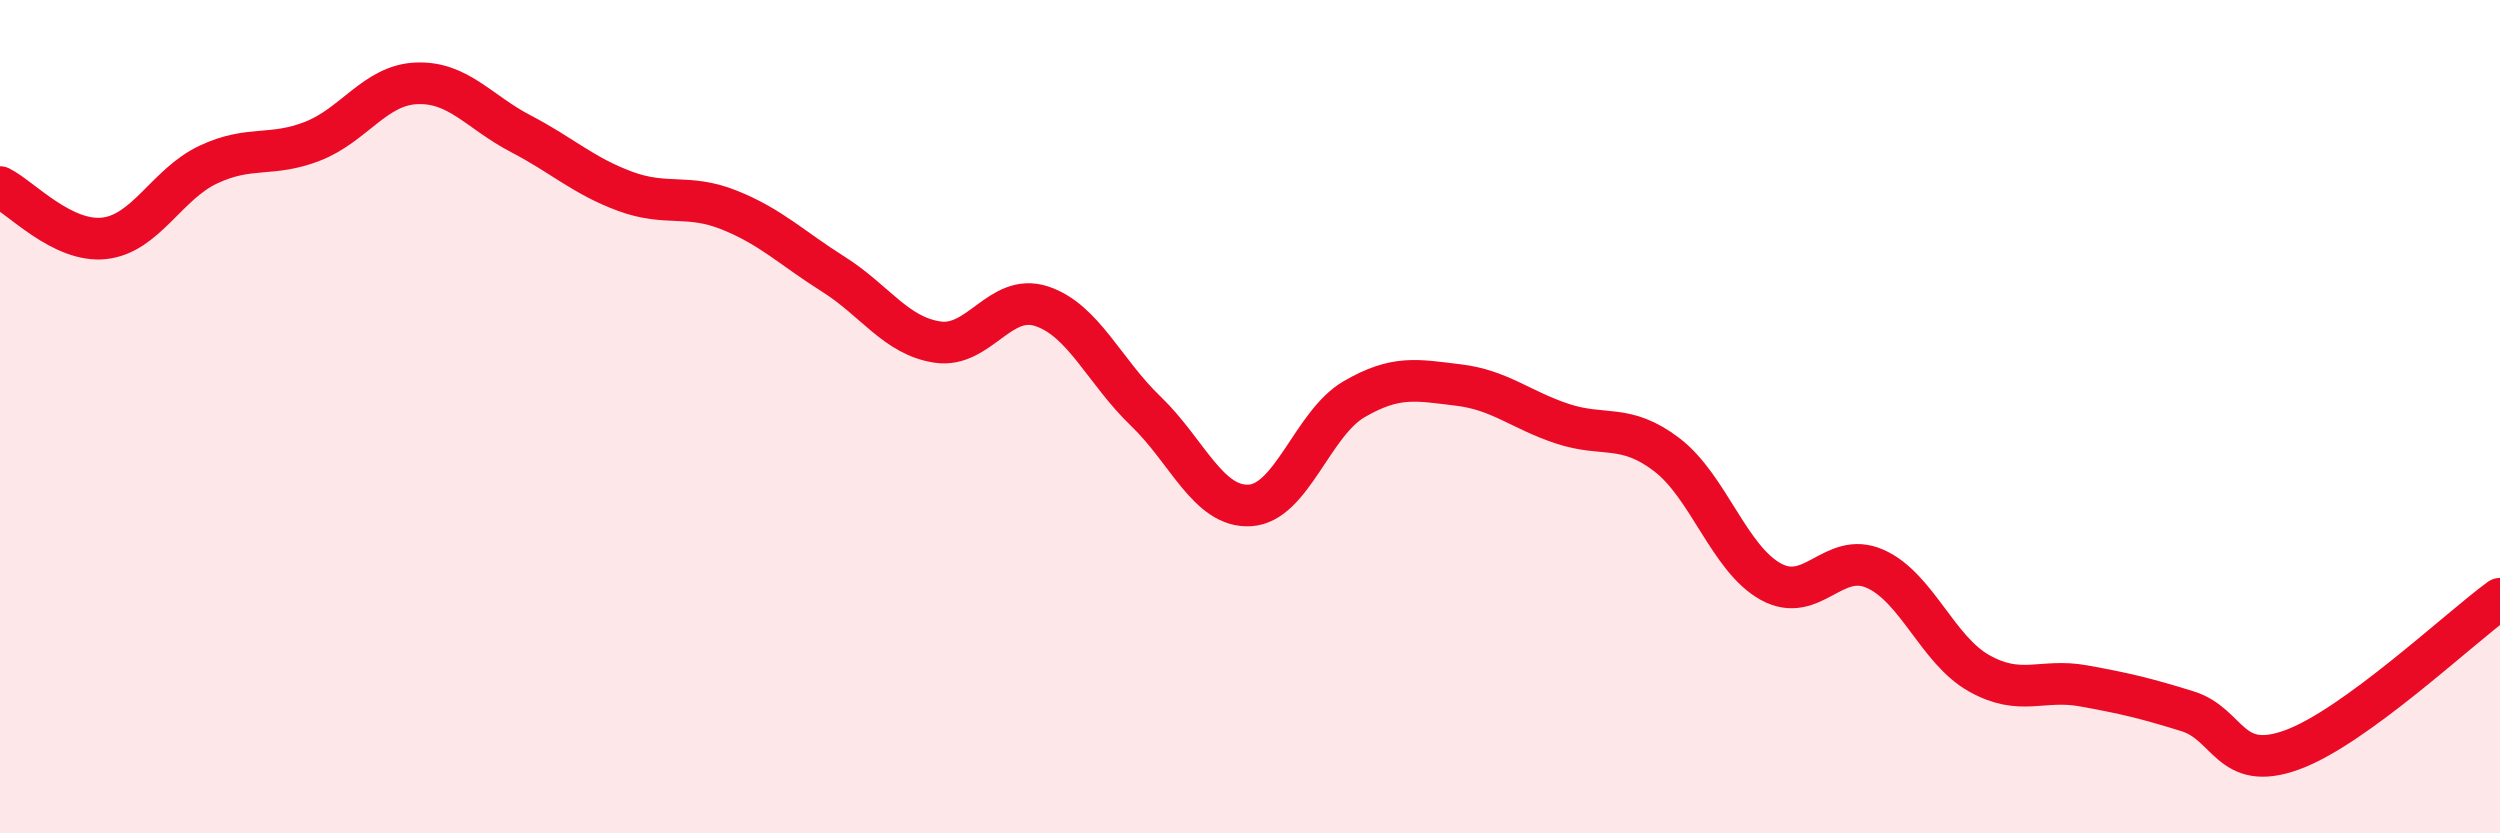
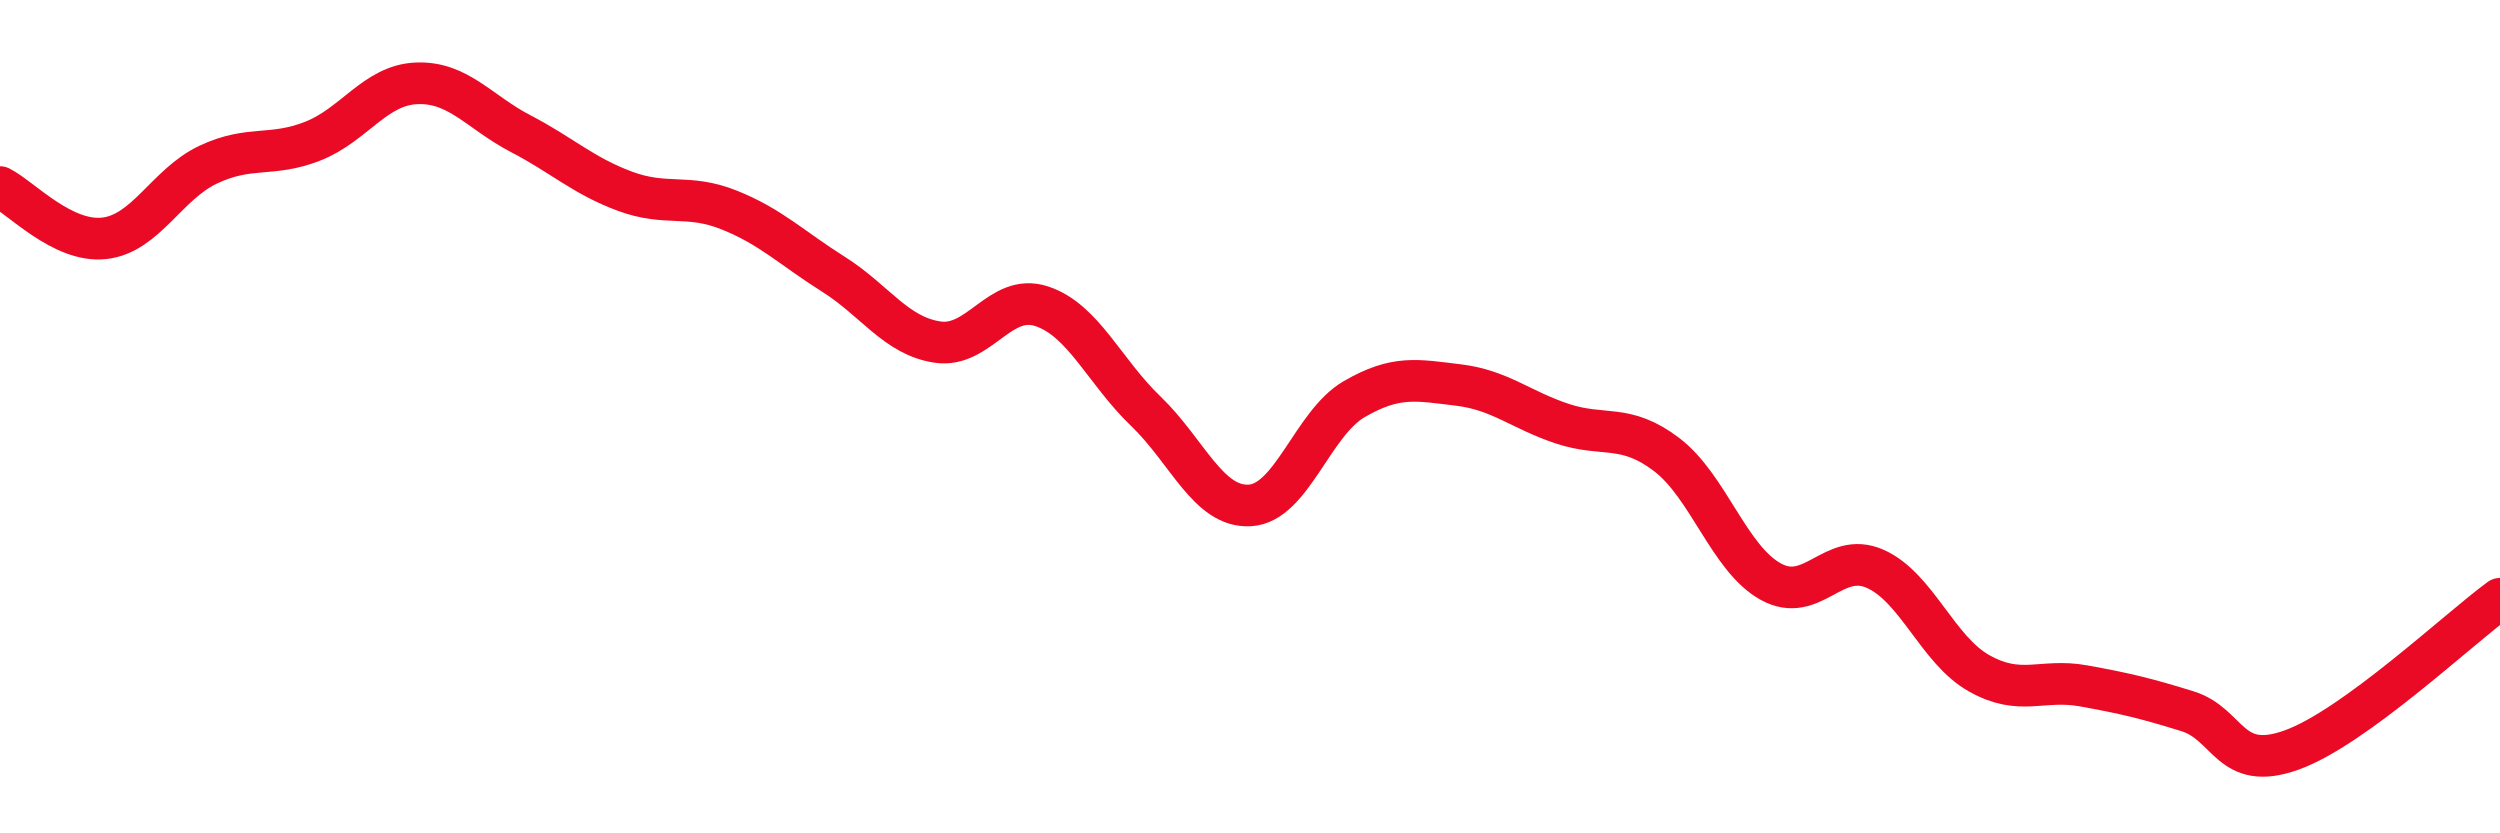
<svg xmlns="http://www.w3.org/2000/svg" width="60" height="20" viewBox="0 0 60 20">
-   <path d="M 0,4.49 C 0.5,4.74 1.5,5.83 2.5,5.72 C 3.5,5.61 4,4.42 5,3.95 C 6,3.48 6.5,3.78 7.5,3.39 C 8.5,3 9,2.04 10,2 C 11,1.96 11.5,2.69 12.5,3.21 C 13.5,3.73 14,4.22 15,4.59 C 16,4.96 16.5,4.64 17.5,5.04 C 18.5,5.44 19,5.95 20,6.58 C 21,7.21 21.5,8.06 22.5,8.21 C 23.5,8.36 24,7.02 25,7.35 C 26,7.68 26.5,8.91 27.5,9.87 C 28.5,10.83 29,12.19 30,12.13 C 31,12.07 31.5,10.16 32.5,9.58 C 33.5,9 34,9.12 35,9.24 C 36,9.36 36.5,9.84 37.5,10.17 C 38.5,10.5 39,10.15 40,10.91 C 41,11.67 41.5,13.41 42.5,13.96 C 43.5,14.51 44,13.21 45,13.65 C 46,14.09 46.5,15.6 47.5,16.16 C 48.5,16.72 49,16.28 50,16.46 C 51,16.64 51.5,16.76 52.5,17.07 C 53.5,17.38 53.5,18.54 55,18 C 56.5,17.46 59,15.1 60,14.37L60 20L0 20Z" fill="#EB0A25" opacity="0.1" stroke-linecap="round" stroke-linejoin="round" />
  <path d="M 0,4.49 C 0.5,4.74 1.5,5.83 2.5,5.72 C 3.5,5.61 4,4.42 5,3.95 C 6,3.48 6.5,3.78 7.5,3.39 C 8.5,3 9,2.04 10,2 C 11,1.96 11.5,2.69 12.5,3.21 C 13.5,3.73 14,4.22 15,4.59 C 16,4.96 16.5,4.64 17.5,5.04 C 18.5,5.44 19,5.95 20,6.58 C 21,7.21 21.5,8.06 22.5,8.21 C 23.5,8.36 24,7.02 25,7.35 C 26,7.68 26.5,8.91 27.5,9.87 C 28.5,10.83 29,12.19 30,12.13 C 31,12.07 31.5,10.16 32.5,9.58 C 33.5,9 34,9.12 35,9.24 C 36,9.36 36.5,9.84 37.5,10.17 C 38.5,10.5 39,10.15 40,10.91 C 41,11.67 41.5,13.41 42.5,13.96 C 43.5,14.51 44,13.21 45,13.65 C 46,14.09 46.5,15.6 47.5,16.16 C 48.5,16.72 49,16.28 50,16.46 C 51,16.64 51.5,16.76 52.5,17.07 C 53.5,17.38 53.5,18.54 55,18 C 56.5,17.46 59,15.1 60,14.37" stroke="#EB0A25" stroke-width="1" fill="none" stroke-linecap="round" stroke-linejoin="round" />
</svg>